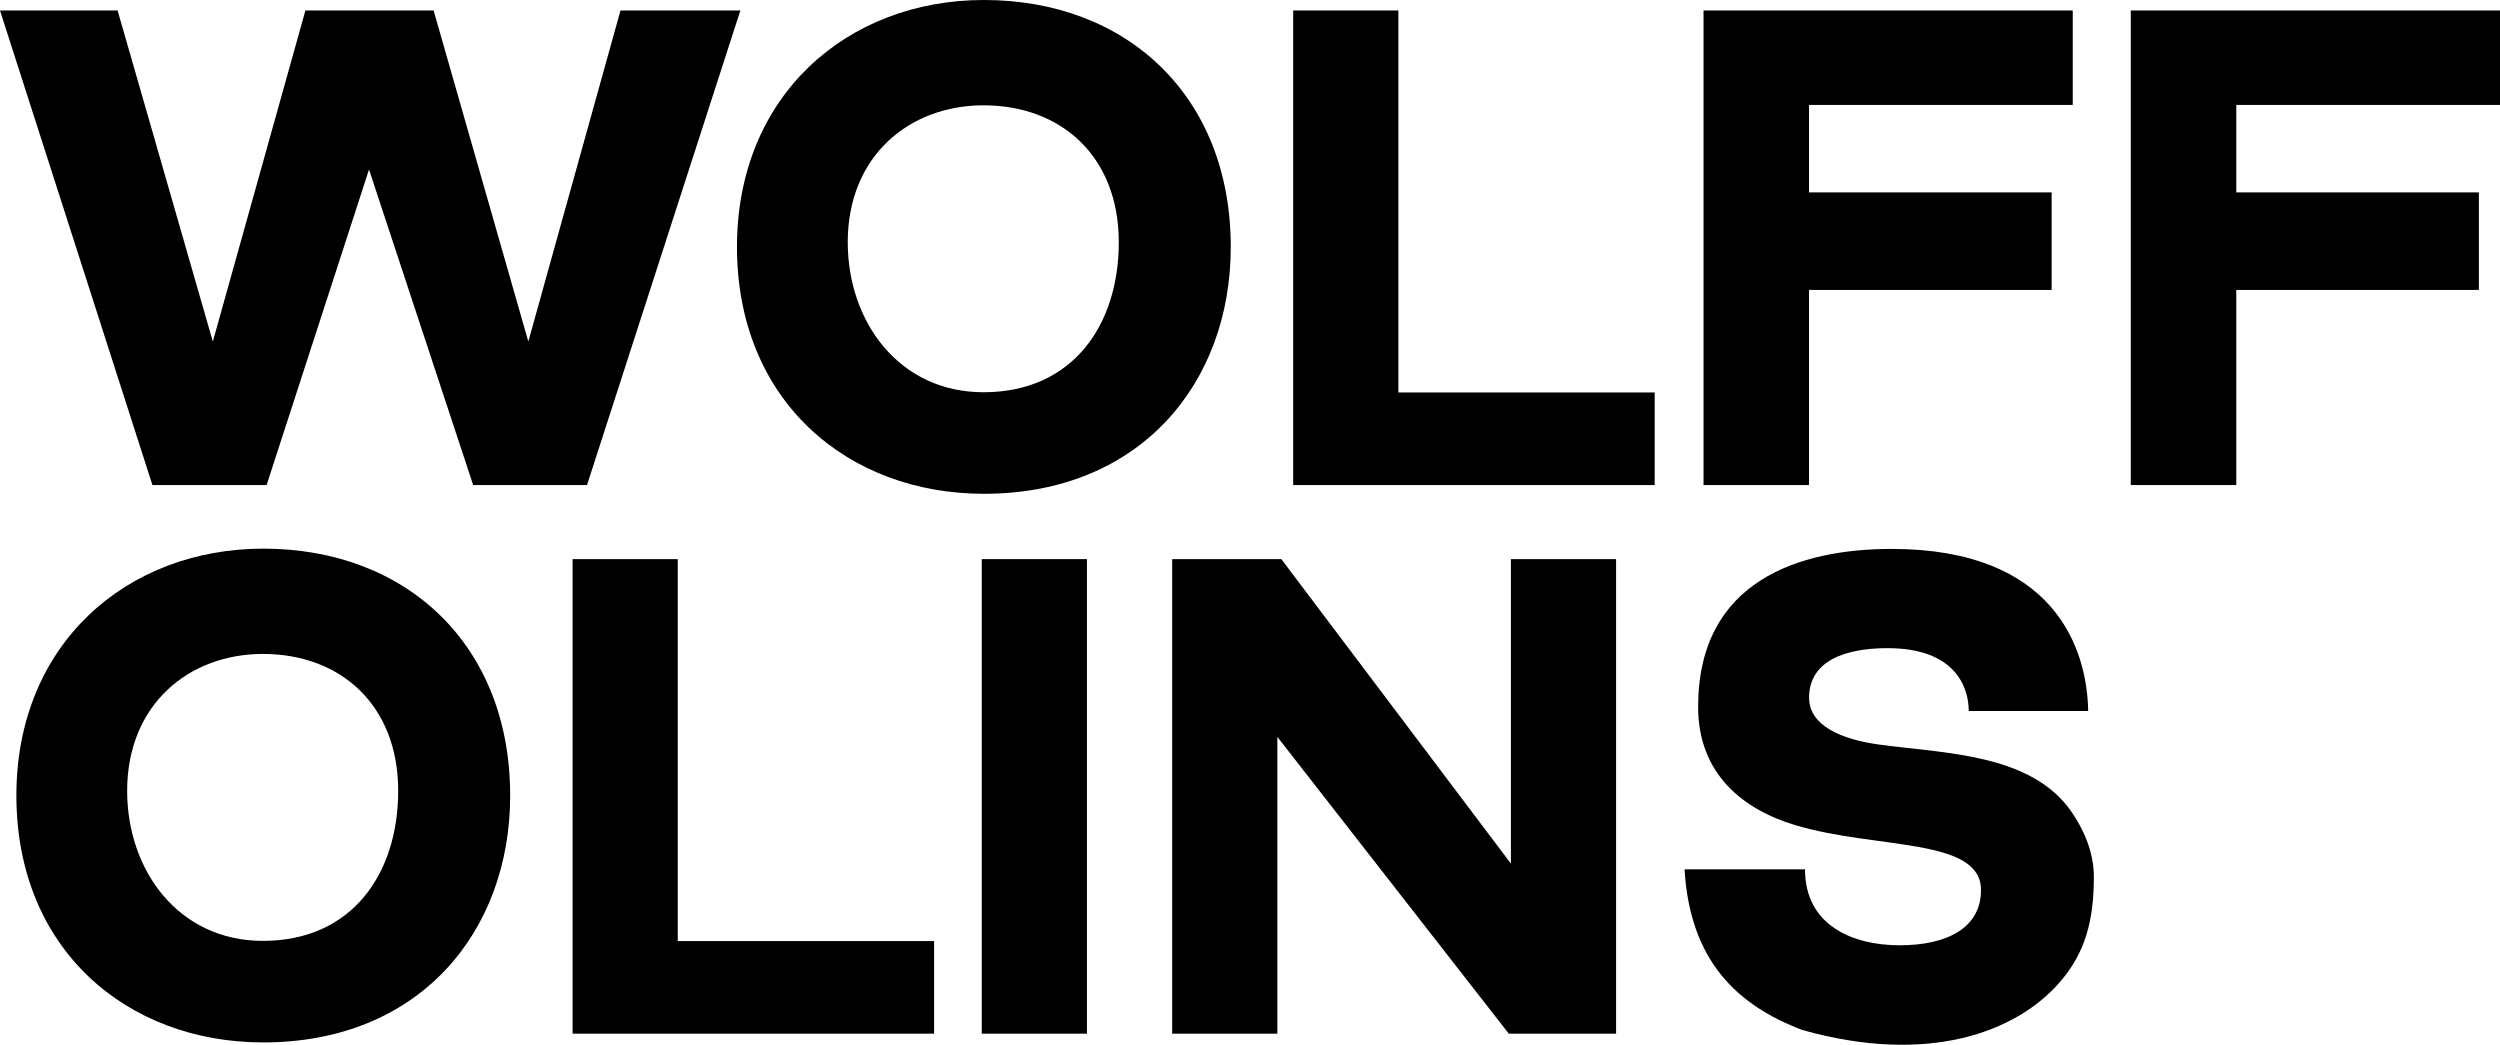
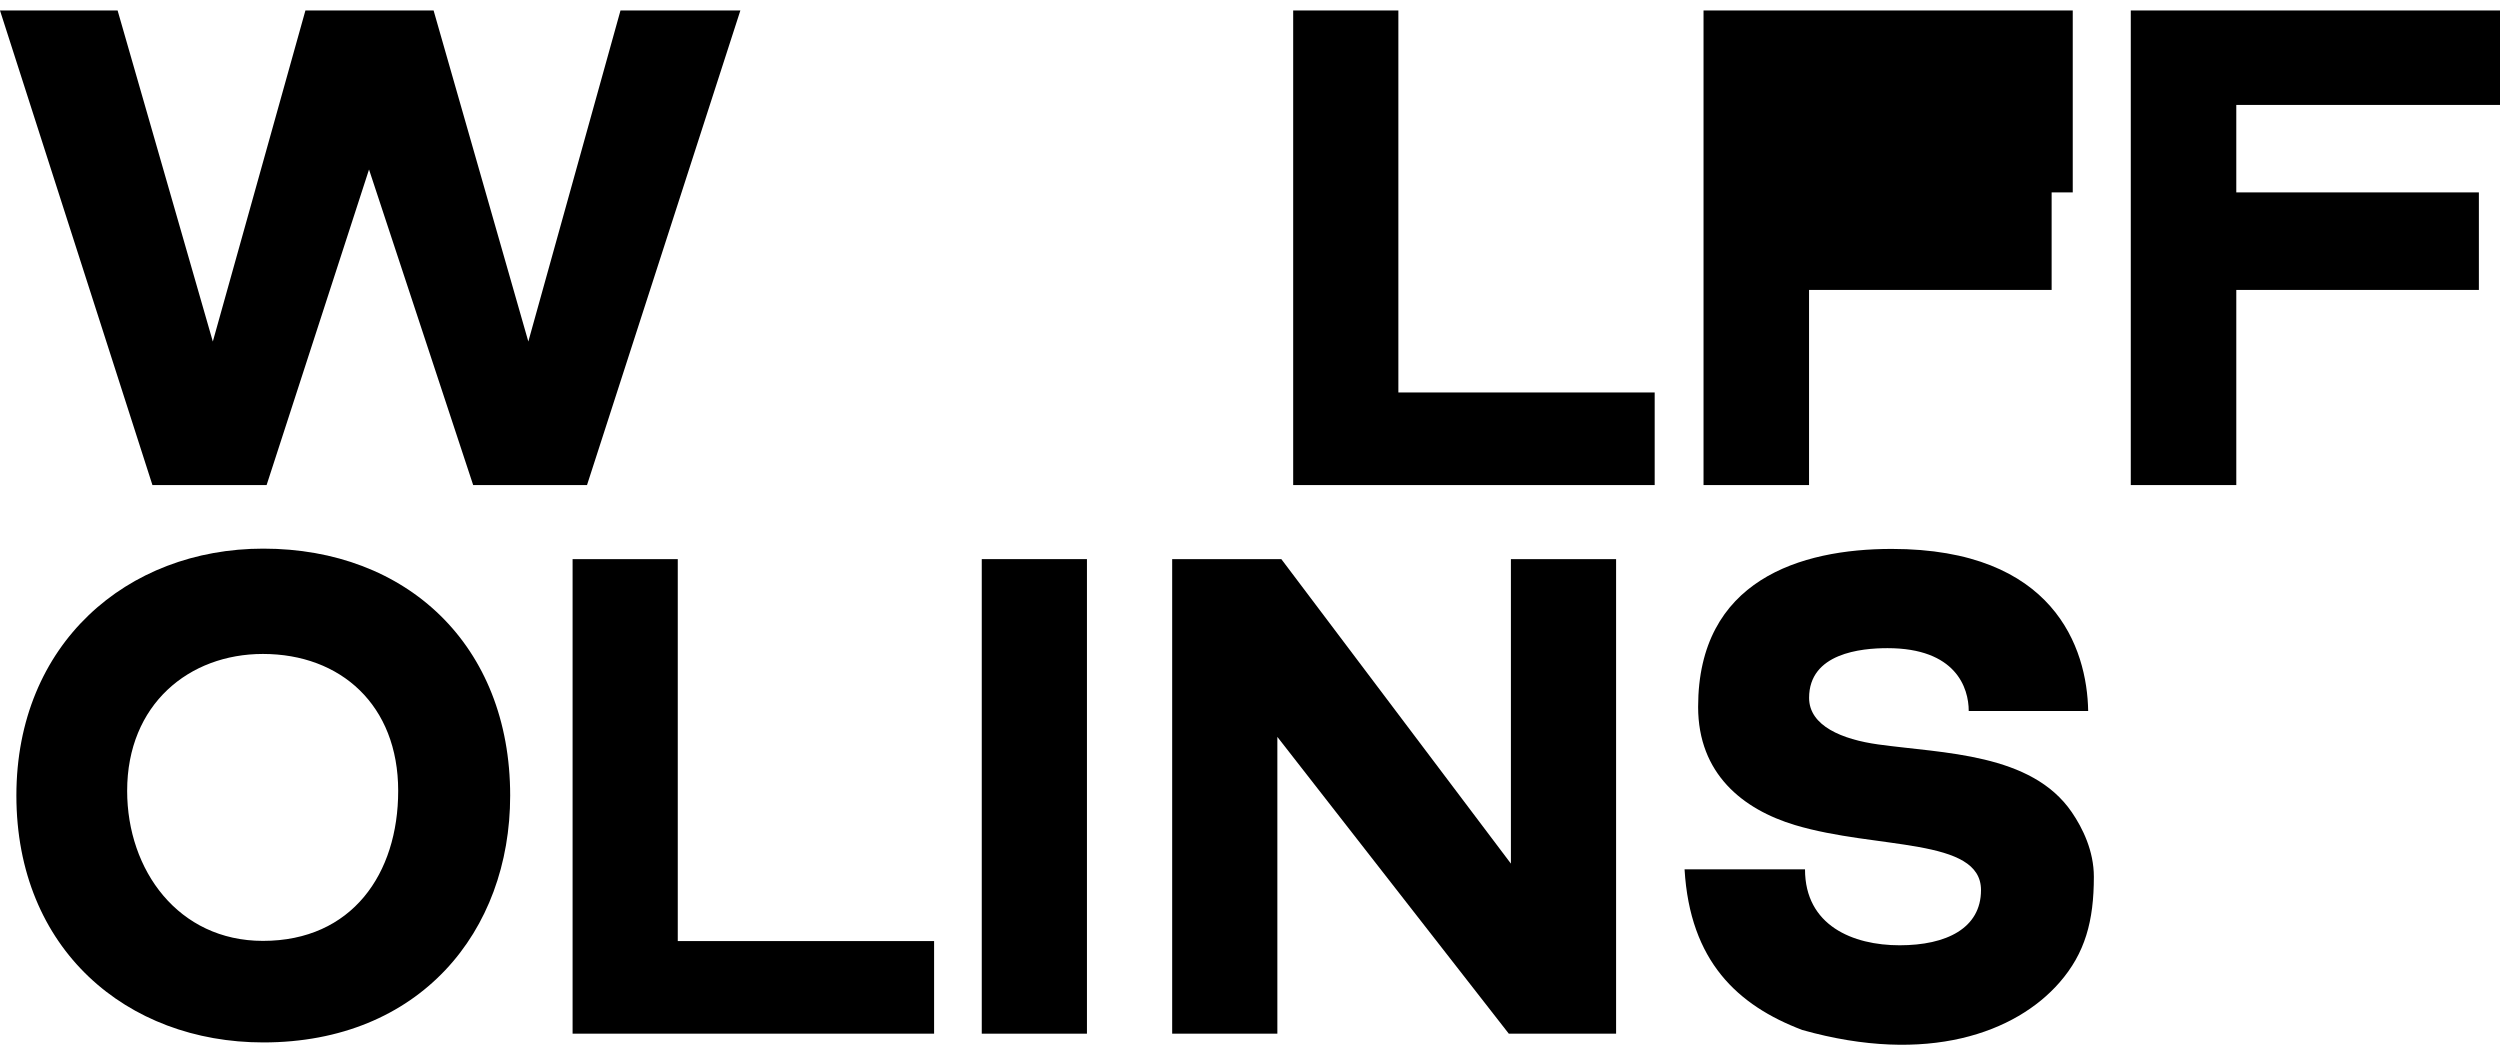
<svg xmlns="http://www.w3.org/2000/svg" xmlns:ns1="http://sodipodi.sourceforge.net/DTD/sodipodi-0.dtd" xmlns:ns2="http://www.inkscape.org/namespaces/inkscape" version="1.1" id="svg93369" width="528.029" height="220.665" viewBox="0 0 528.029 220.665" ns1:docname="Wolff Olins logo (2020-present).svg" ns2:version="1.1.2 (0a00cf5339, 2022-02-04)">
  <defs id="defs93373">
    <ns2:path-effect effect="spiro" id="path-effect95194" is_visible="true" lpeversion="1" />
  </defs>
  <ns1:namedview id="namedview93371" pagecolor="#ffffff" bordercolor="#999999" borderopacity="1" ns2:pageshadow="0" ns2:pageopacity="0" ns2:pagecheckerboard="0" showgrid="false" ns2:zoom="2.1480494" ns2:cx="264.19318" ns2:cy="110.33266" ns2:window-width="1366" ns2:window-height="683" ns2:window-x="0" ns2:window-y="0" ns2:window-maximized="1" ns2:current-layer="g93375" ns2:snap-nodes="true" />
  <g ns2:groupmode="layer" ns2:label="Image" id="g93375" transform="translate(-53.776,-53.766)">
-     <path id="path95682" style="fill:#000000;stroke-width:2.654;stroke-linecap:round;stroke-linejoin:round;paint-order:stroke fill markers" d="m 261.58,53.766 c -28.8,0 -52.146,20.108 -52.146,52.148 0,32.491 23.346,52.148 52.146,52.148 32.991,0 52.148,-23.348 52.148,-52.148 0,-31.753 -21.84,-52.148 -52.148,-52.148 z m -0.078,22.244 c 16.436,0 28.574,10.806 28.574,28.918 0,17.491 -9.748,31.686 -28.566,31.686 -17.864,0 -28.679,-14.92 -28.679,-31.686 0,-18.276 13.075,-28.918 28.671,-28.918 z" ns1:nodetypes="ssssssssss" />
    <path id="rect93435" style="fill:#000000;stroke-width:2.705;stroke-linecap:round;stroke-linejoin:round;paint-order:stroke fill markers" d="M 53.776,55.98 H 78.615 L 98.727,125.902 118.284,55.98 h 27.072 l 20.009,69.922 19.467,-69.922 H 210.151 L 177.761,156.212 H 153.714 L 131.717,89.566 110.087,156.212 H 85.969 Z" ns1:nodetypes="cccccccccccccc" />
    <path id="rect8072" style="fill:#000000;stroke:none;stroke-width:22.156;stroke-linecap:round;stroke-miterlimit:10;paint-order:stroke fill markers" d="m 326.91,55.98 v 80.678 19.555 h 22.217 54.137 V 136.658 H 349.127 V 55.98 Z" />
    <path id="path95682-3" style="fill:#000000;stroke-width:2.654;stroke-linecap:round;stroke-linejoin:round;paint-order:stroke fill markers" d="m 109.382,169.643 c -28.8,0 -52.146,20.108 -52.146,52.148 0,32.491 23.346,52.148 52.146,52.148 32.991,0 52.148,-23.348 52.148,-52.148 0,-31.753 -21.84,-52.148 -52.148,-52.148 z m -0.078,22.244 c 16.436,0 28.574,10.806 28.574,28.918 0,17.491 -9.748,31.686 -28.566,31.686 -17.864,0 -28.679,-14.92 -28.679,-31.686 0,-18.276 13.075,-28.918 28.671,-28.918 z" ns1:nodetypes="ssssssssss" />
    <path id="rect8072-61" style="fill:#000000;stroke:none;stroke-width:22.156;stroke-linecap:round;stroke-miterlimit:10;paint-order:stroke fill markers" d="m 174.713,171.858 v 80.678 19.555 h 22.217 54.137 V 252.535 H 196.929 v -80.678 z" />
-     <path id="rect8072-6" style="fill:#000000;stroke:none;stroke-width:22.156;stroke-linecap:round;stroke-miterlimit:10;paint-order:stroke fill markers" d="m 413.581,55.98 v 19.807 80.426 h 22.285 v -41.215 h 51.238 V 94.396 H 435.866 V 75.936 h 55.699 V 55.98 h -55.768 z" />
+     <path id="rect8072-6" style="fill:#000000;stroke:none;stroke-width:22.156;stroke-linecap:round;stroke-miterlimit:10;paint-order:stroke fill markers" d="m 413.581,55.98 v 19.807 80.426 h 22.285 v -41.215 h 51.238 V 94.396 H 435.866 h 55.699 V 55.98 h -55.768 z" />
    <path id="rect8072-6-7" style="fill:#000000;stroke:none;stroke-width:22.156;stroke-linecap:round;stroke-miterlimit:10;paint-order:stroke fill markers" d="m 503.821,55.98 v 19.807 80.426 h 22.285 v -41.215 h 51.238 V 94.396 H 526.106 V 75.936 h 55.699 V 55.98 h -55.768 z" />
    <rect style="fill:#000000;stroke-width:12.5;stroke-linecap:round;stroke-linejoin:round;stroke-miterlimit:10;paint-order:stroke fill markers" id="rect21899" width="22.217" height="100.232" x="261.135" y="171.858" />
    <path id="rect21899-2" style="fill:#000000;stroke-width:12.5;stroke-linecap:round;stroke-linejoin:round;stroke-miterlimit:10;paint-order:stroke fill markers" d="m 301.352,171.857 v 9.061 91.172 h 22.217 v -62.684 l 48.883,62.684 h 0.445 22.217 v -6.451 -93.781 h -22.217 v 64.314 l -48.49,-64.314 h -0.838 z" />
    <path style="fill:#000000;fill-opacity:1;stroke:none;stroke-width:1px;stroke-linecap:butt;stroke-linejoin:miter;stroke-opacity:1" d="m 409.573,237.38 h 25.441 c 0,11.864 10.083,16.04 19.99,16.04 9.869,0 17.182,-3.594 17.182,-11.663 0,-11.143 -22.051,-8.545 -39.288,-13.729 -11.043,-3.321 -20.46,-10.859 -20.46,-24.955 0,-26.784 21.596,-33.369 40.89,-33.369 34.236,0 41.279,20.899 41.493,34.233 h -25.227 c 0,-4.904 -2.719,-13.273 -17.154,-13.273 -5.586,0 -16.563,1.054 -16.563,10.496 0,5.942 7.017,8.787 14.626,9.843 13.725,1.905 32.318,1.825 40.851,14.298 2.322,3.395 4.668,8.209 4.668,13.647 0,9.348 -1.842,16.144 -7.276,22.357 -9.237,10.563 -27.865,17.448 -54.291,10.011 -13.682,-5.19 -23.732,-14.507 -24.882,-33.935 z" id="path23866" ns1:nodetypes="ccscsccccccsscscc" />
  </g>
</svg>